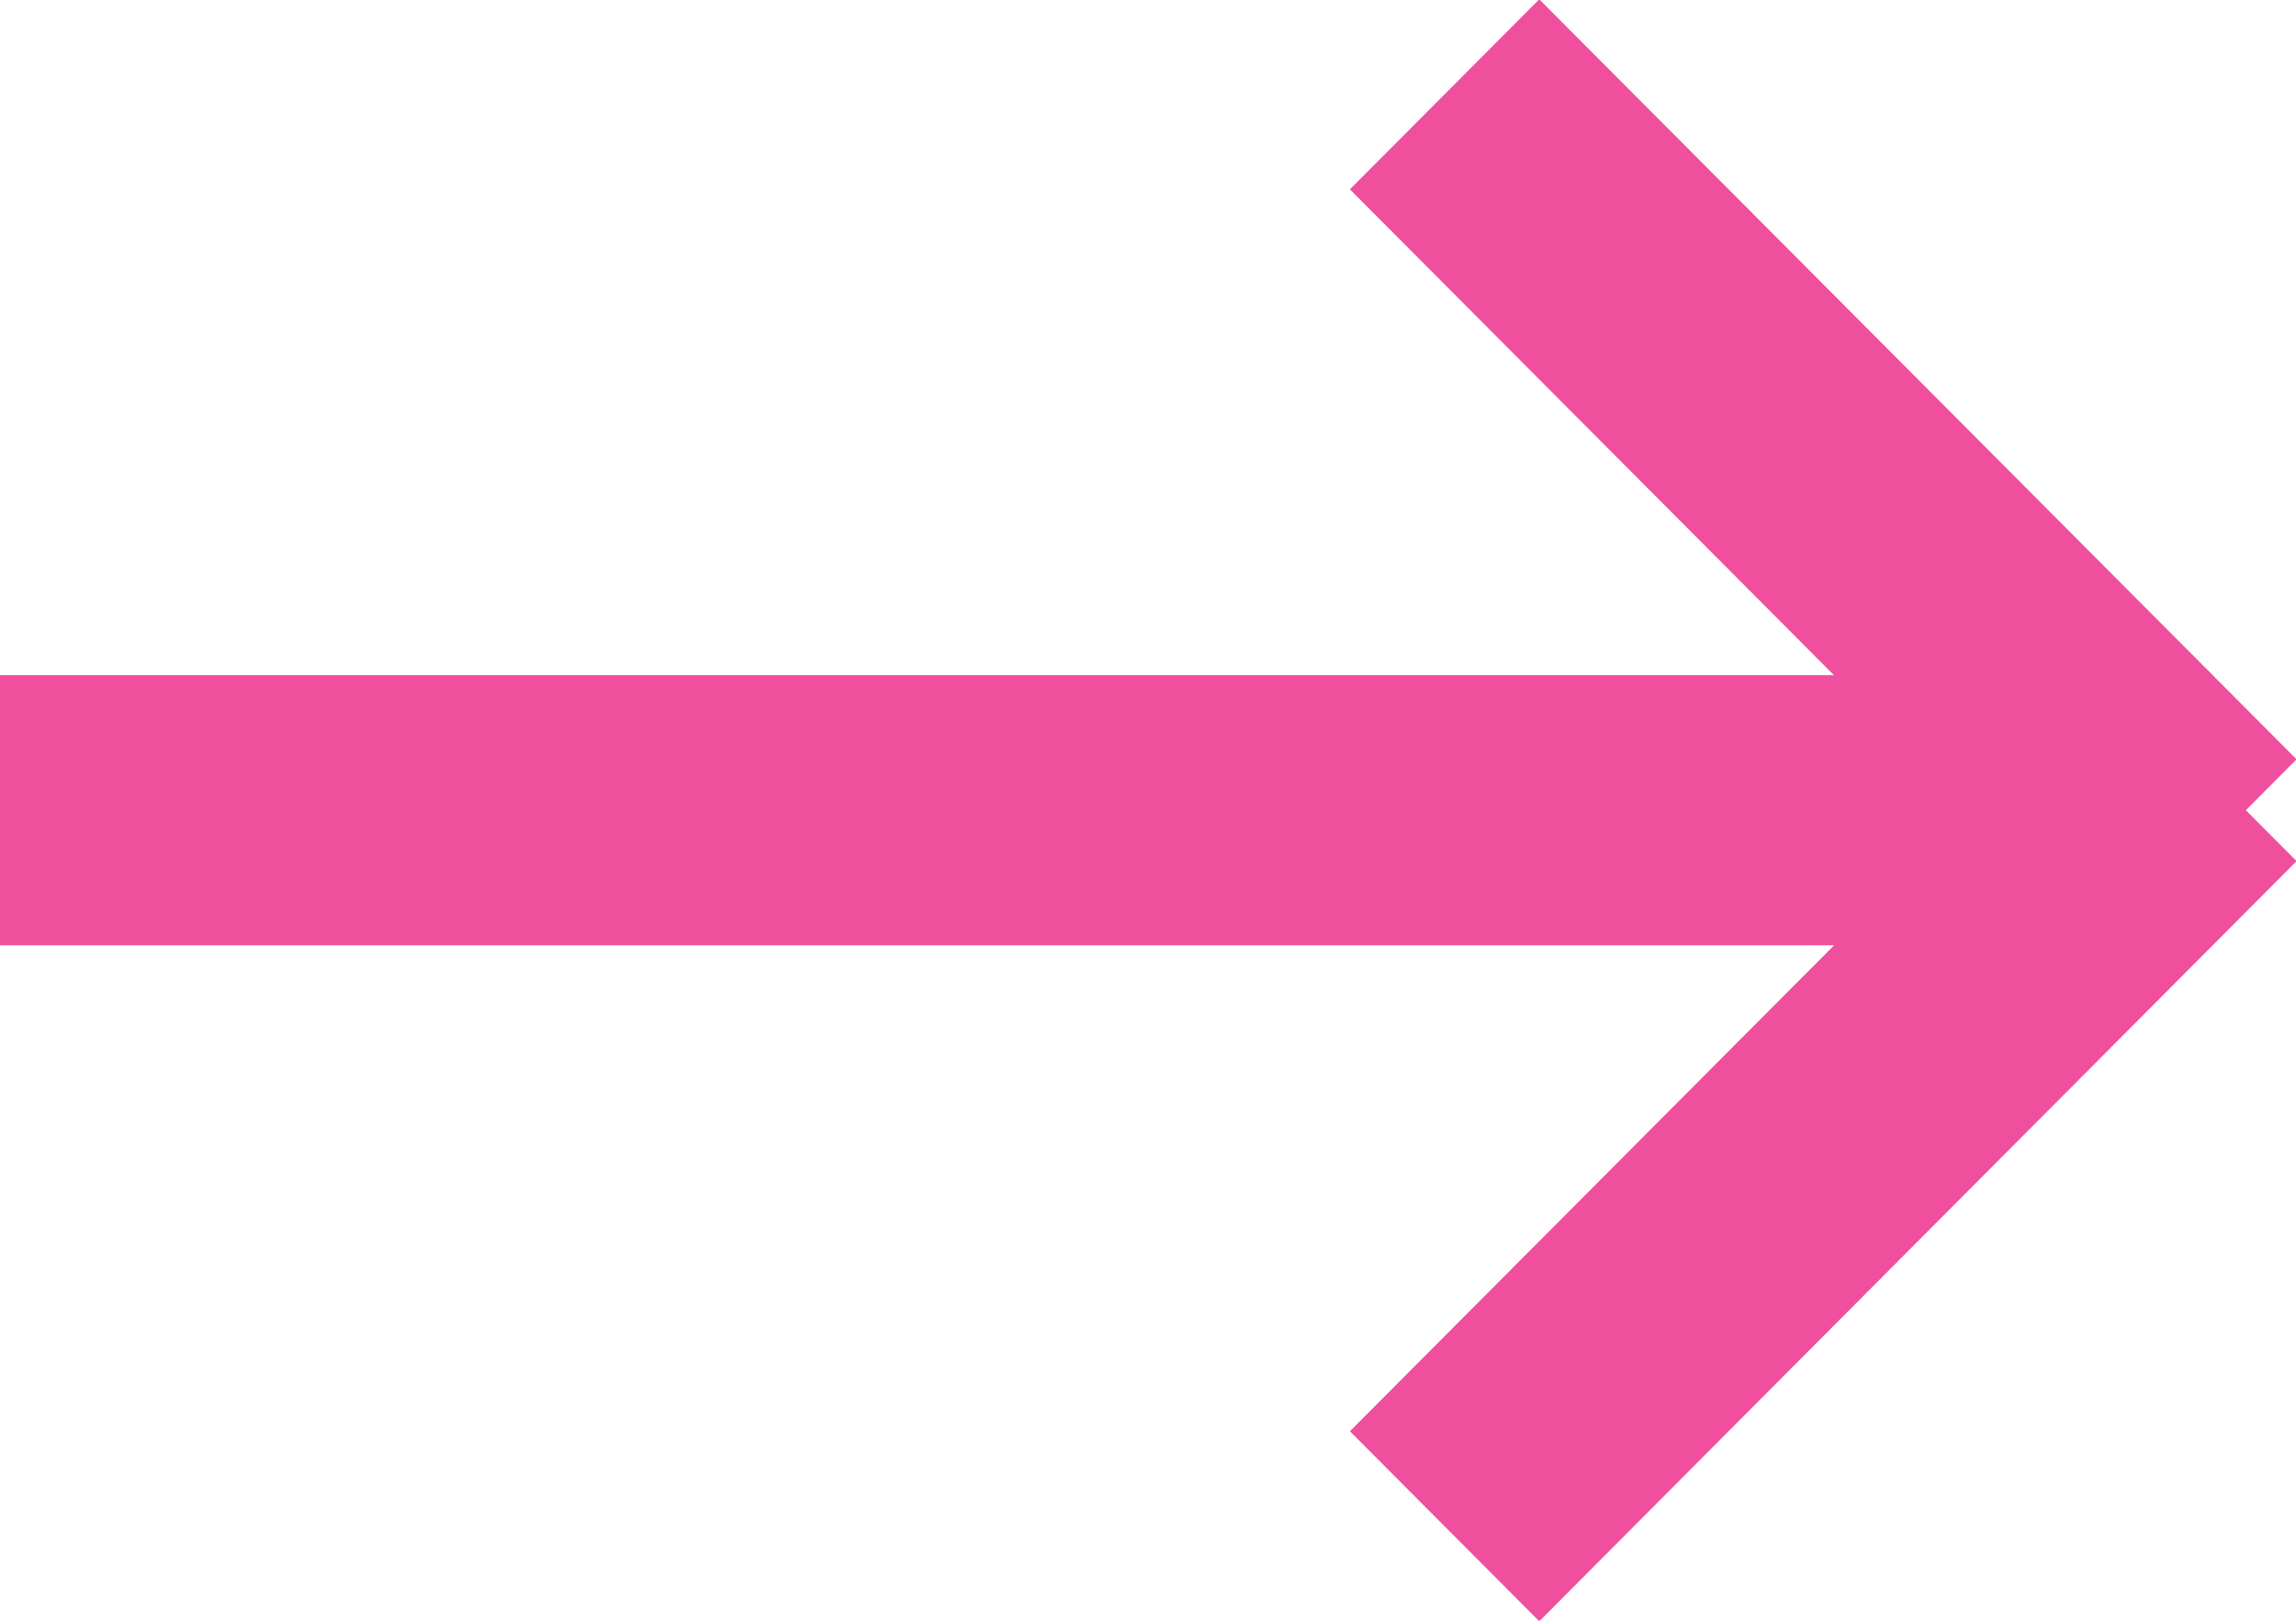
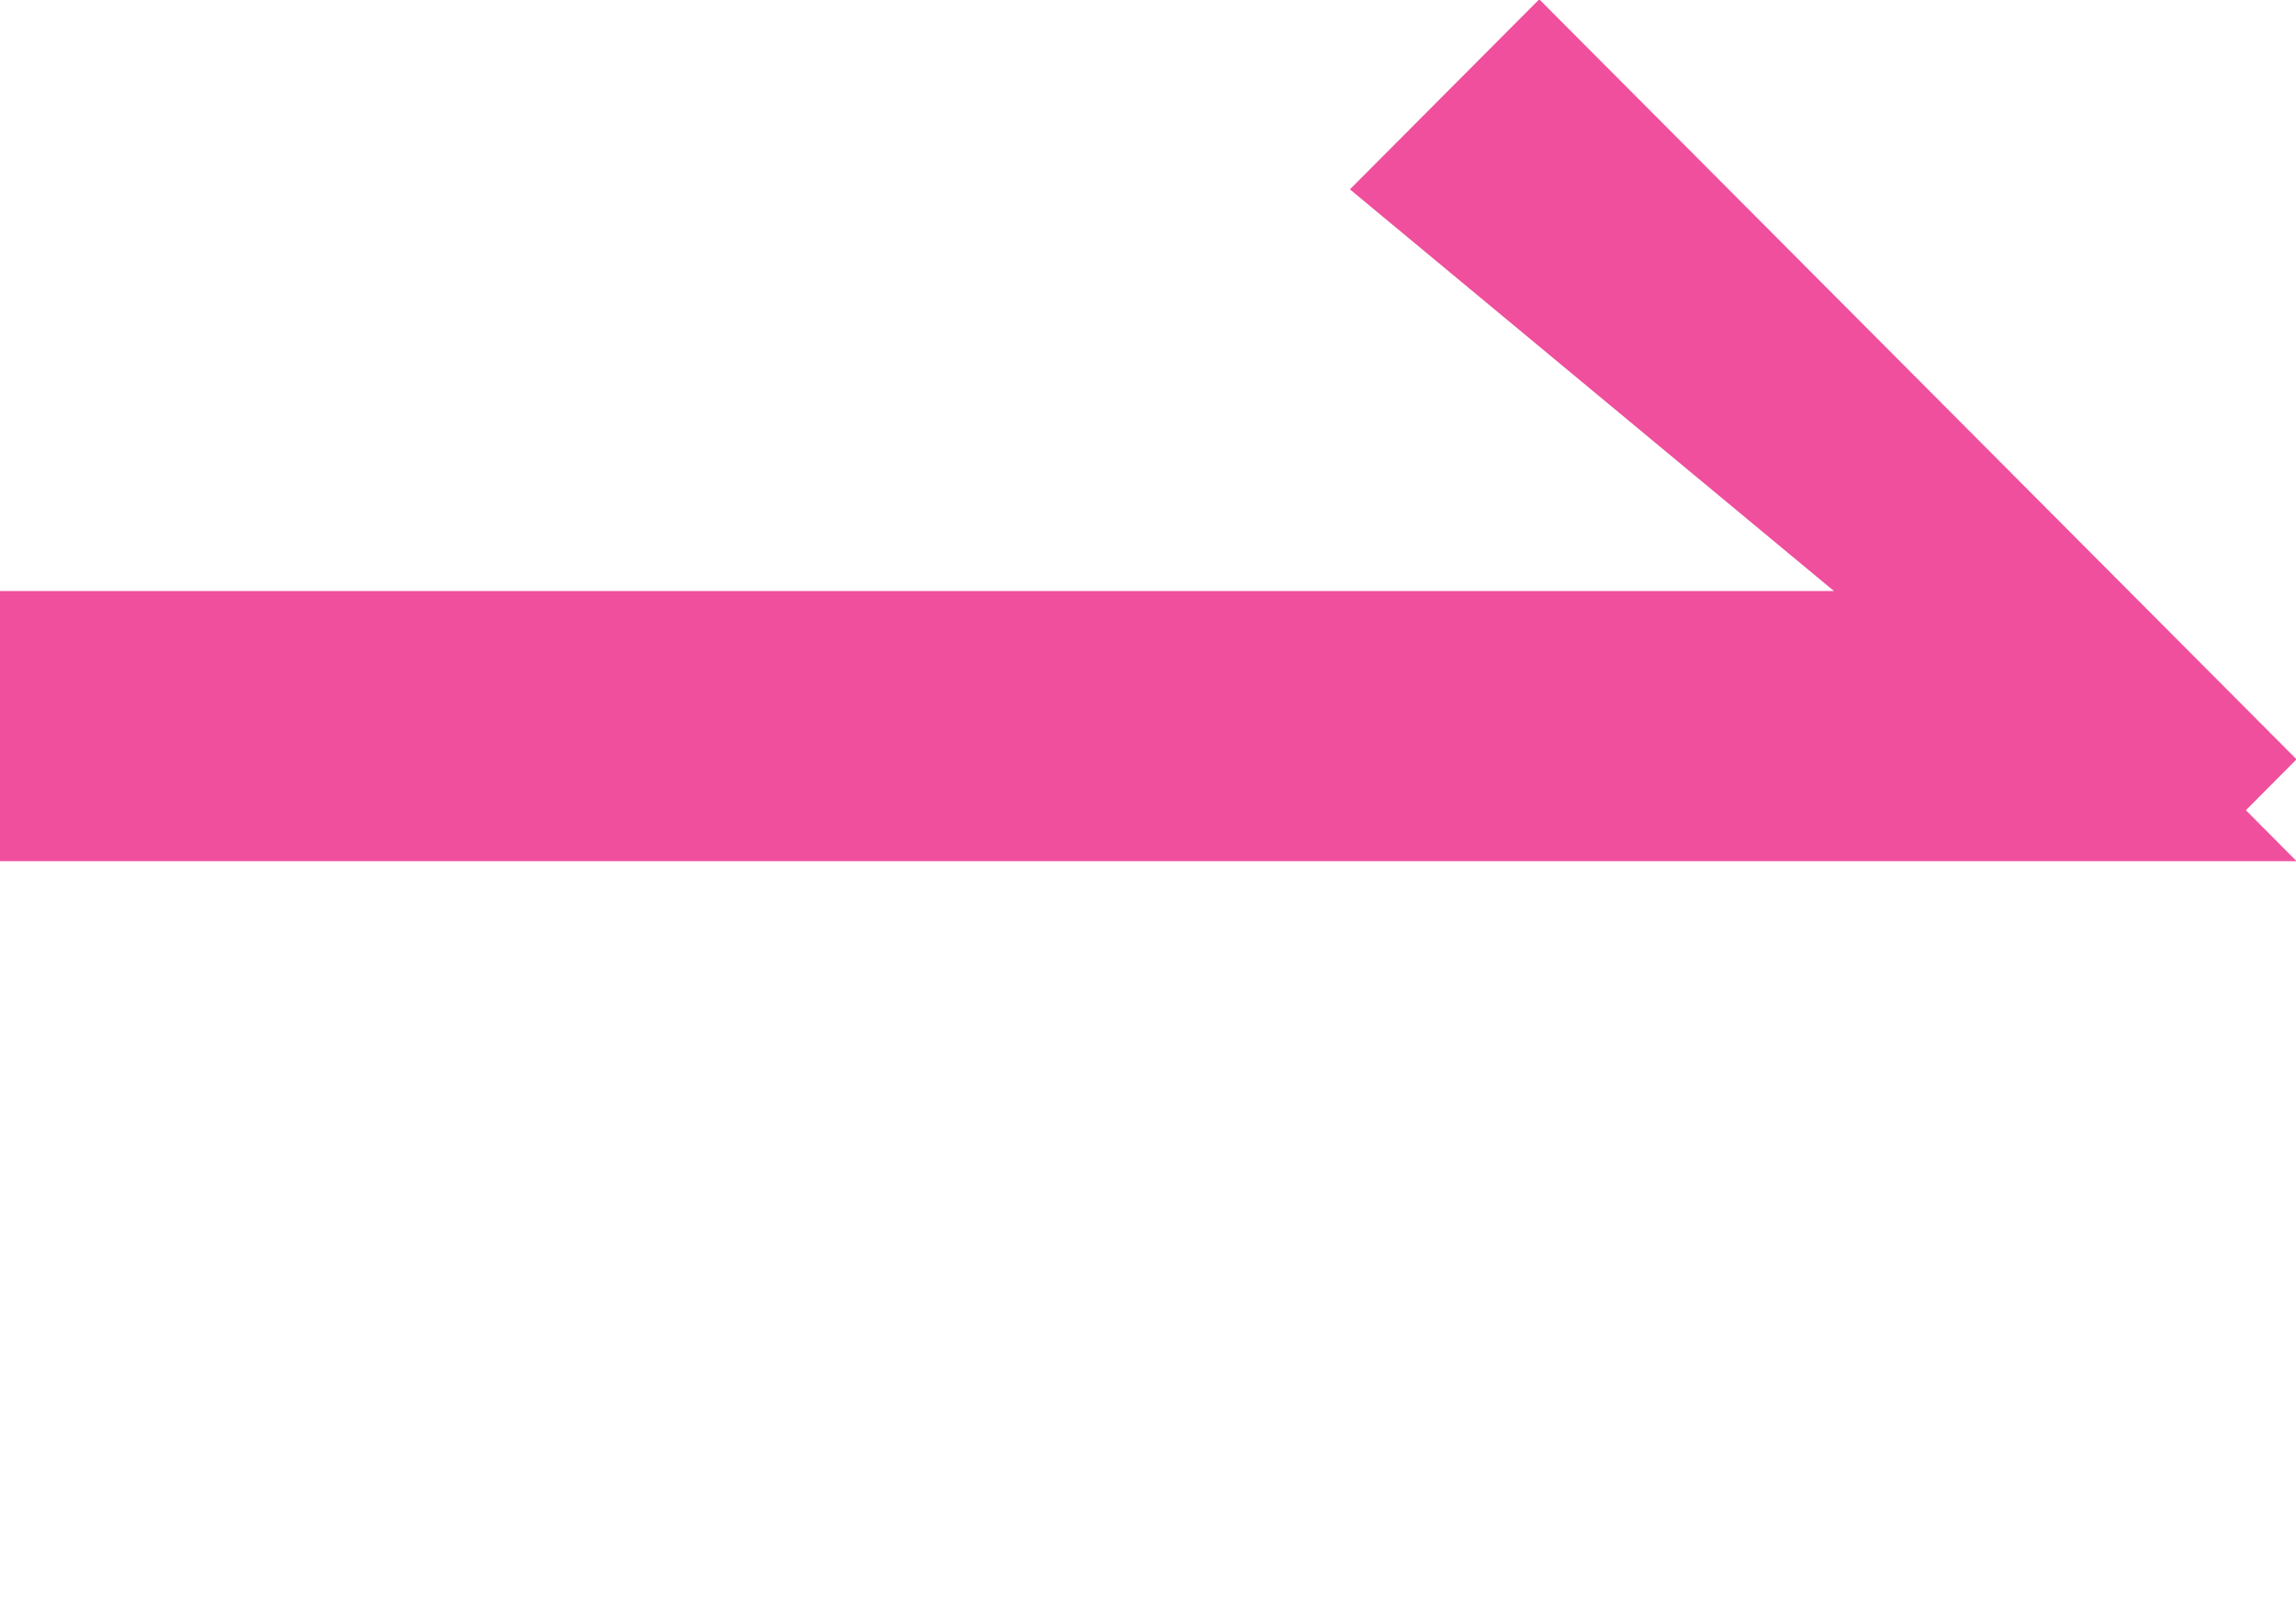
<svg xmlns="http://www.w3.org/2000/svg" width="17" height="12">
-   <path fill="#EF4F9D" fill-rule="evenodd" d="M17.004 6.376l-5.607 5.628-1.402-1.407 3.585-3.598H0v-2h13.579L9.995 1.402l1.402-1.407 5.607 5.627-.375.377.375.377z" />
+   <path fill="#EF4F9D" fill-rule="evenodd" d="M17.004 6.376H0v-2h13.579L9.995 1.402l1.402-1.407 5.607 5.627-.375.377.375.377z" />
</svg>